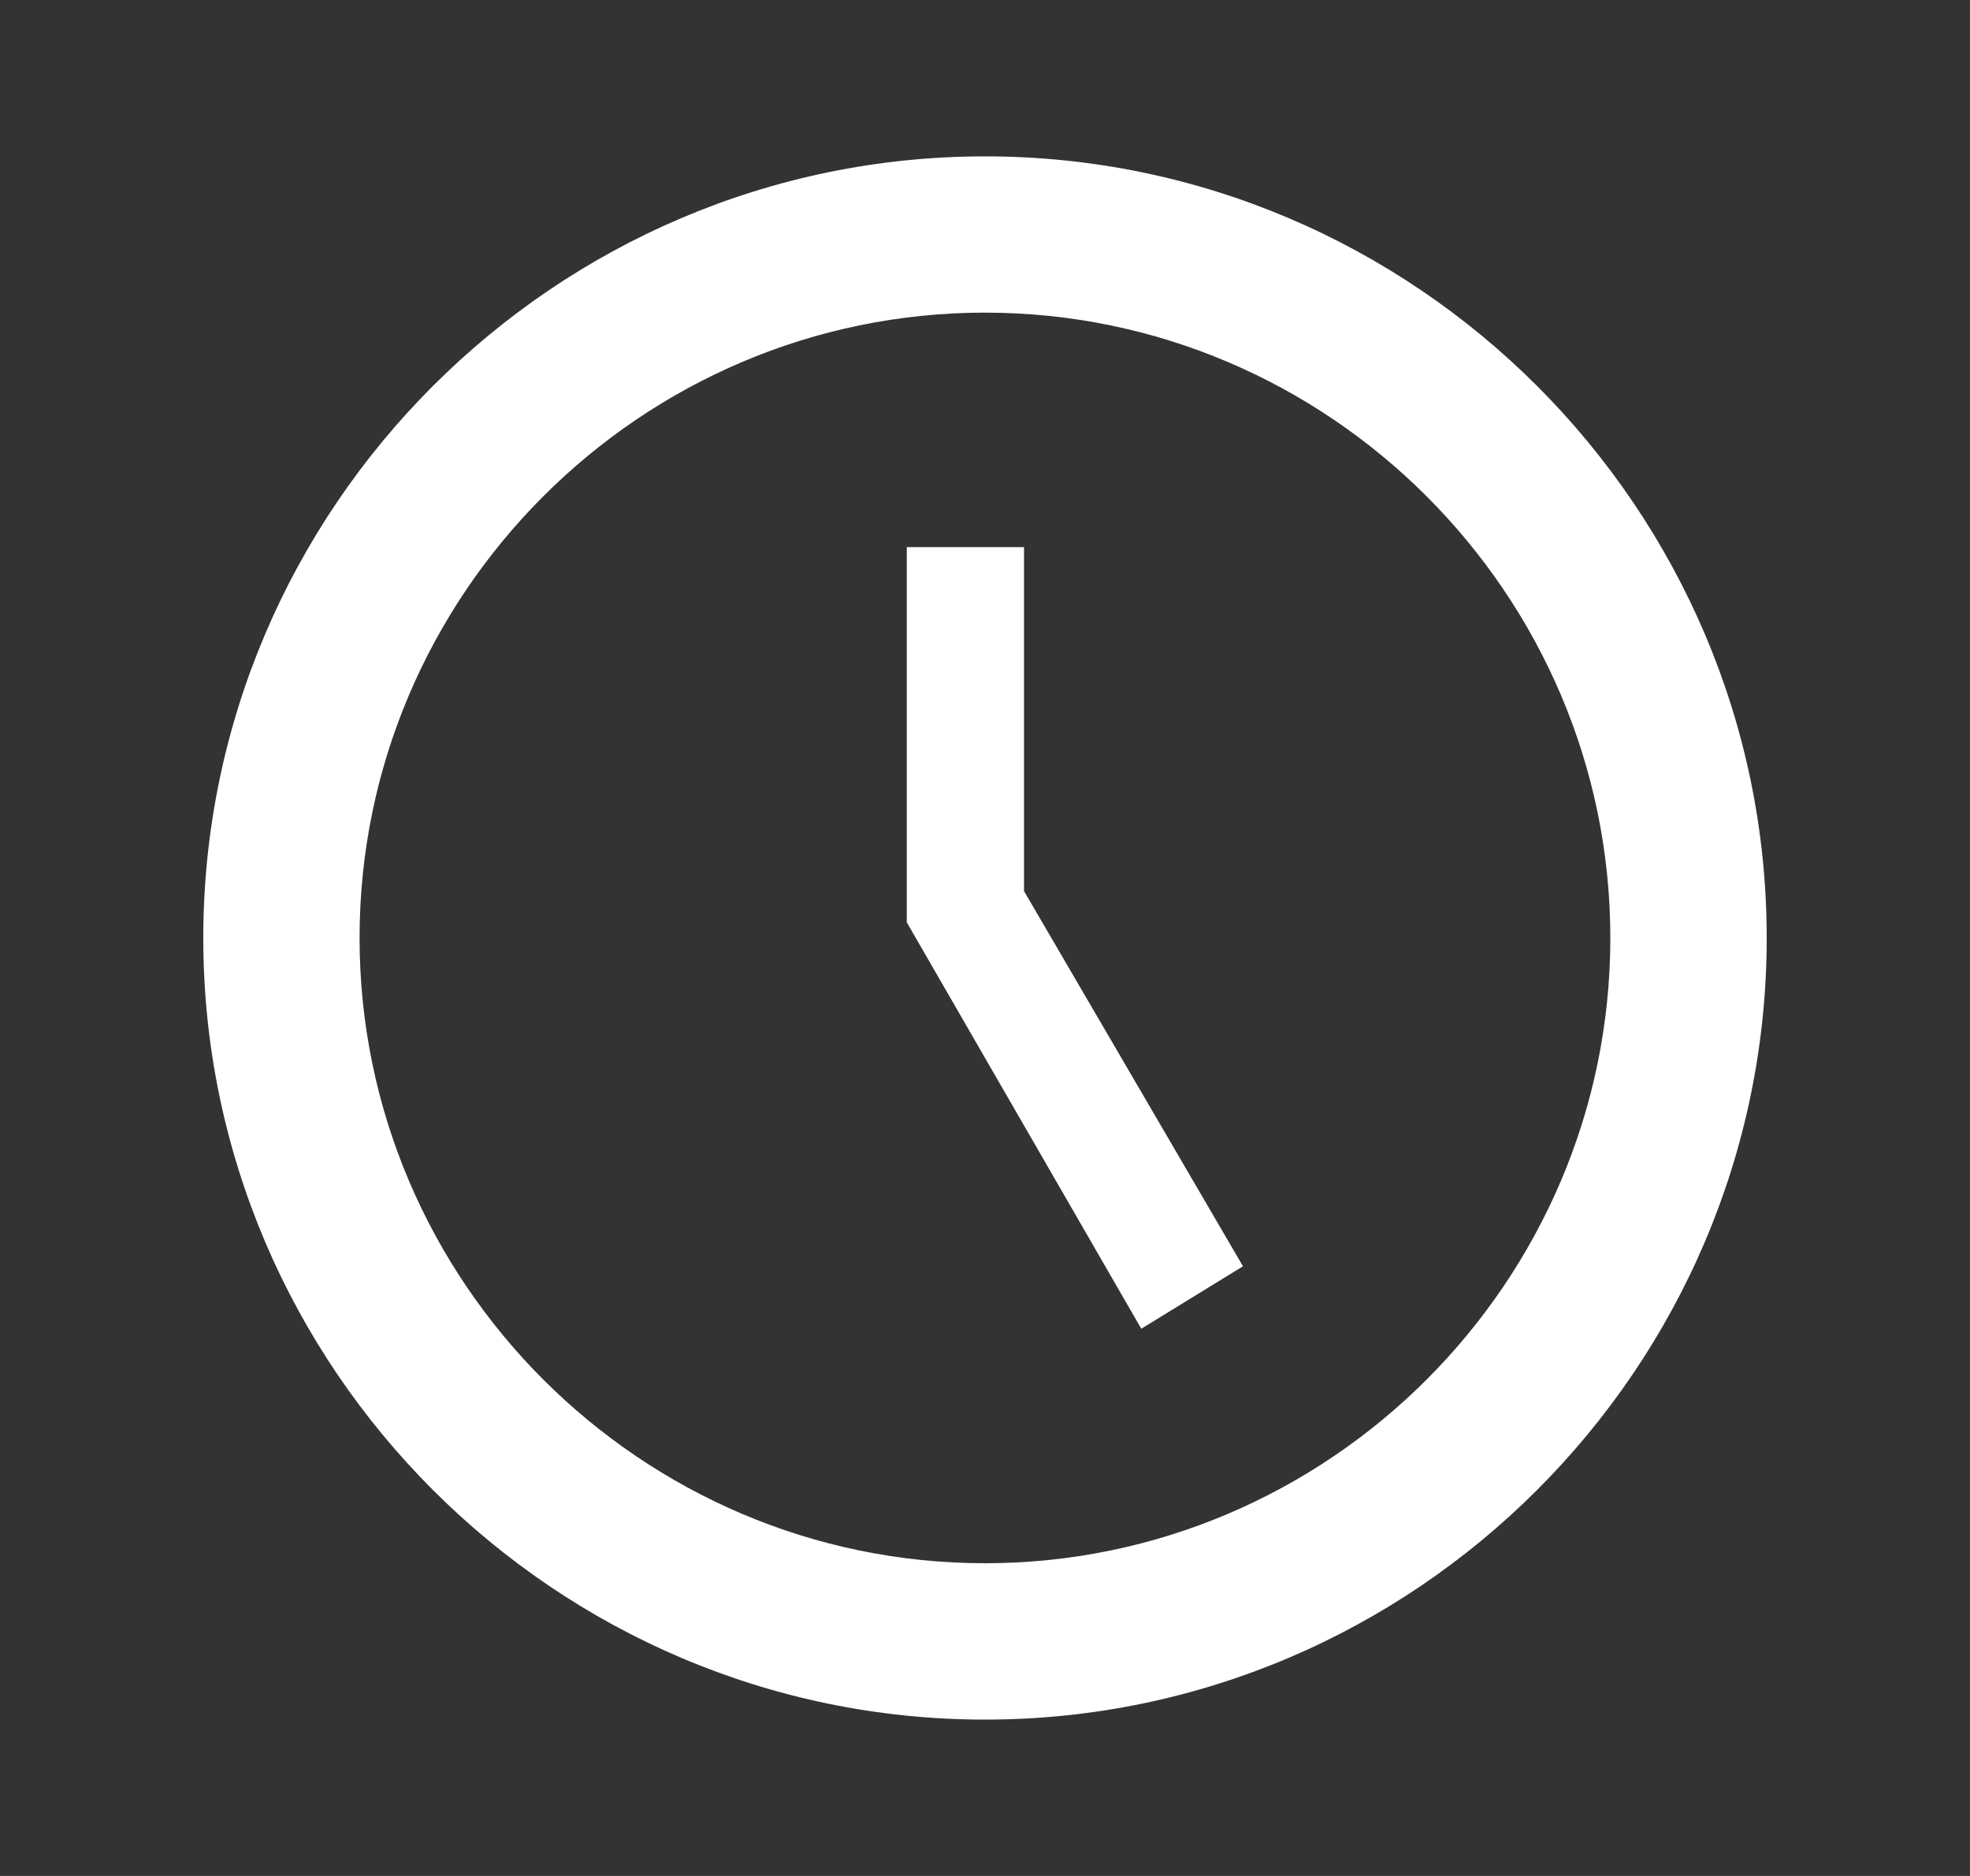
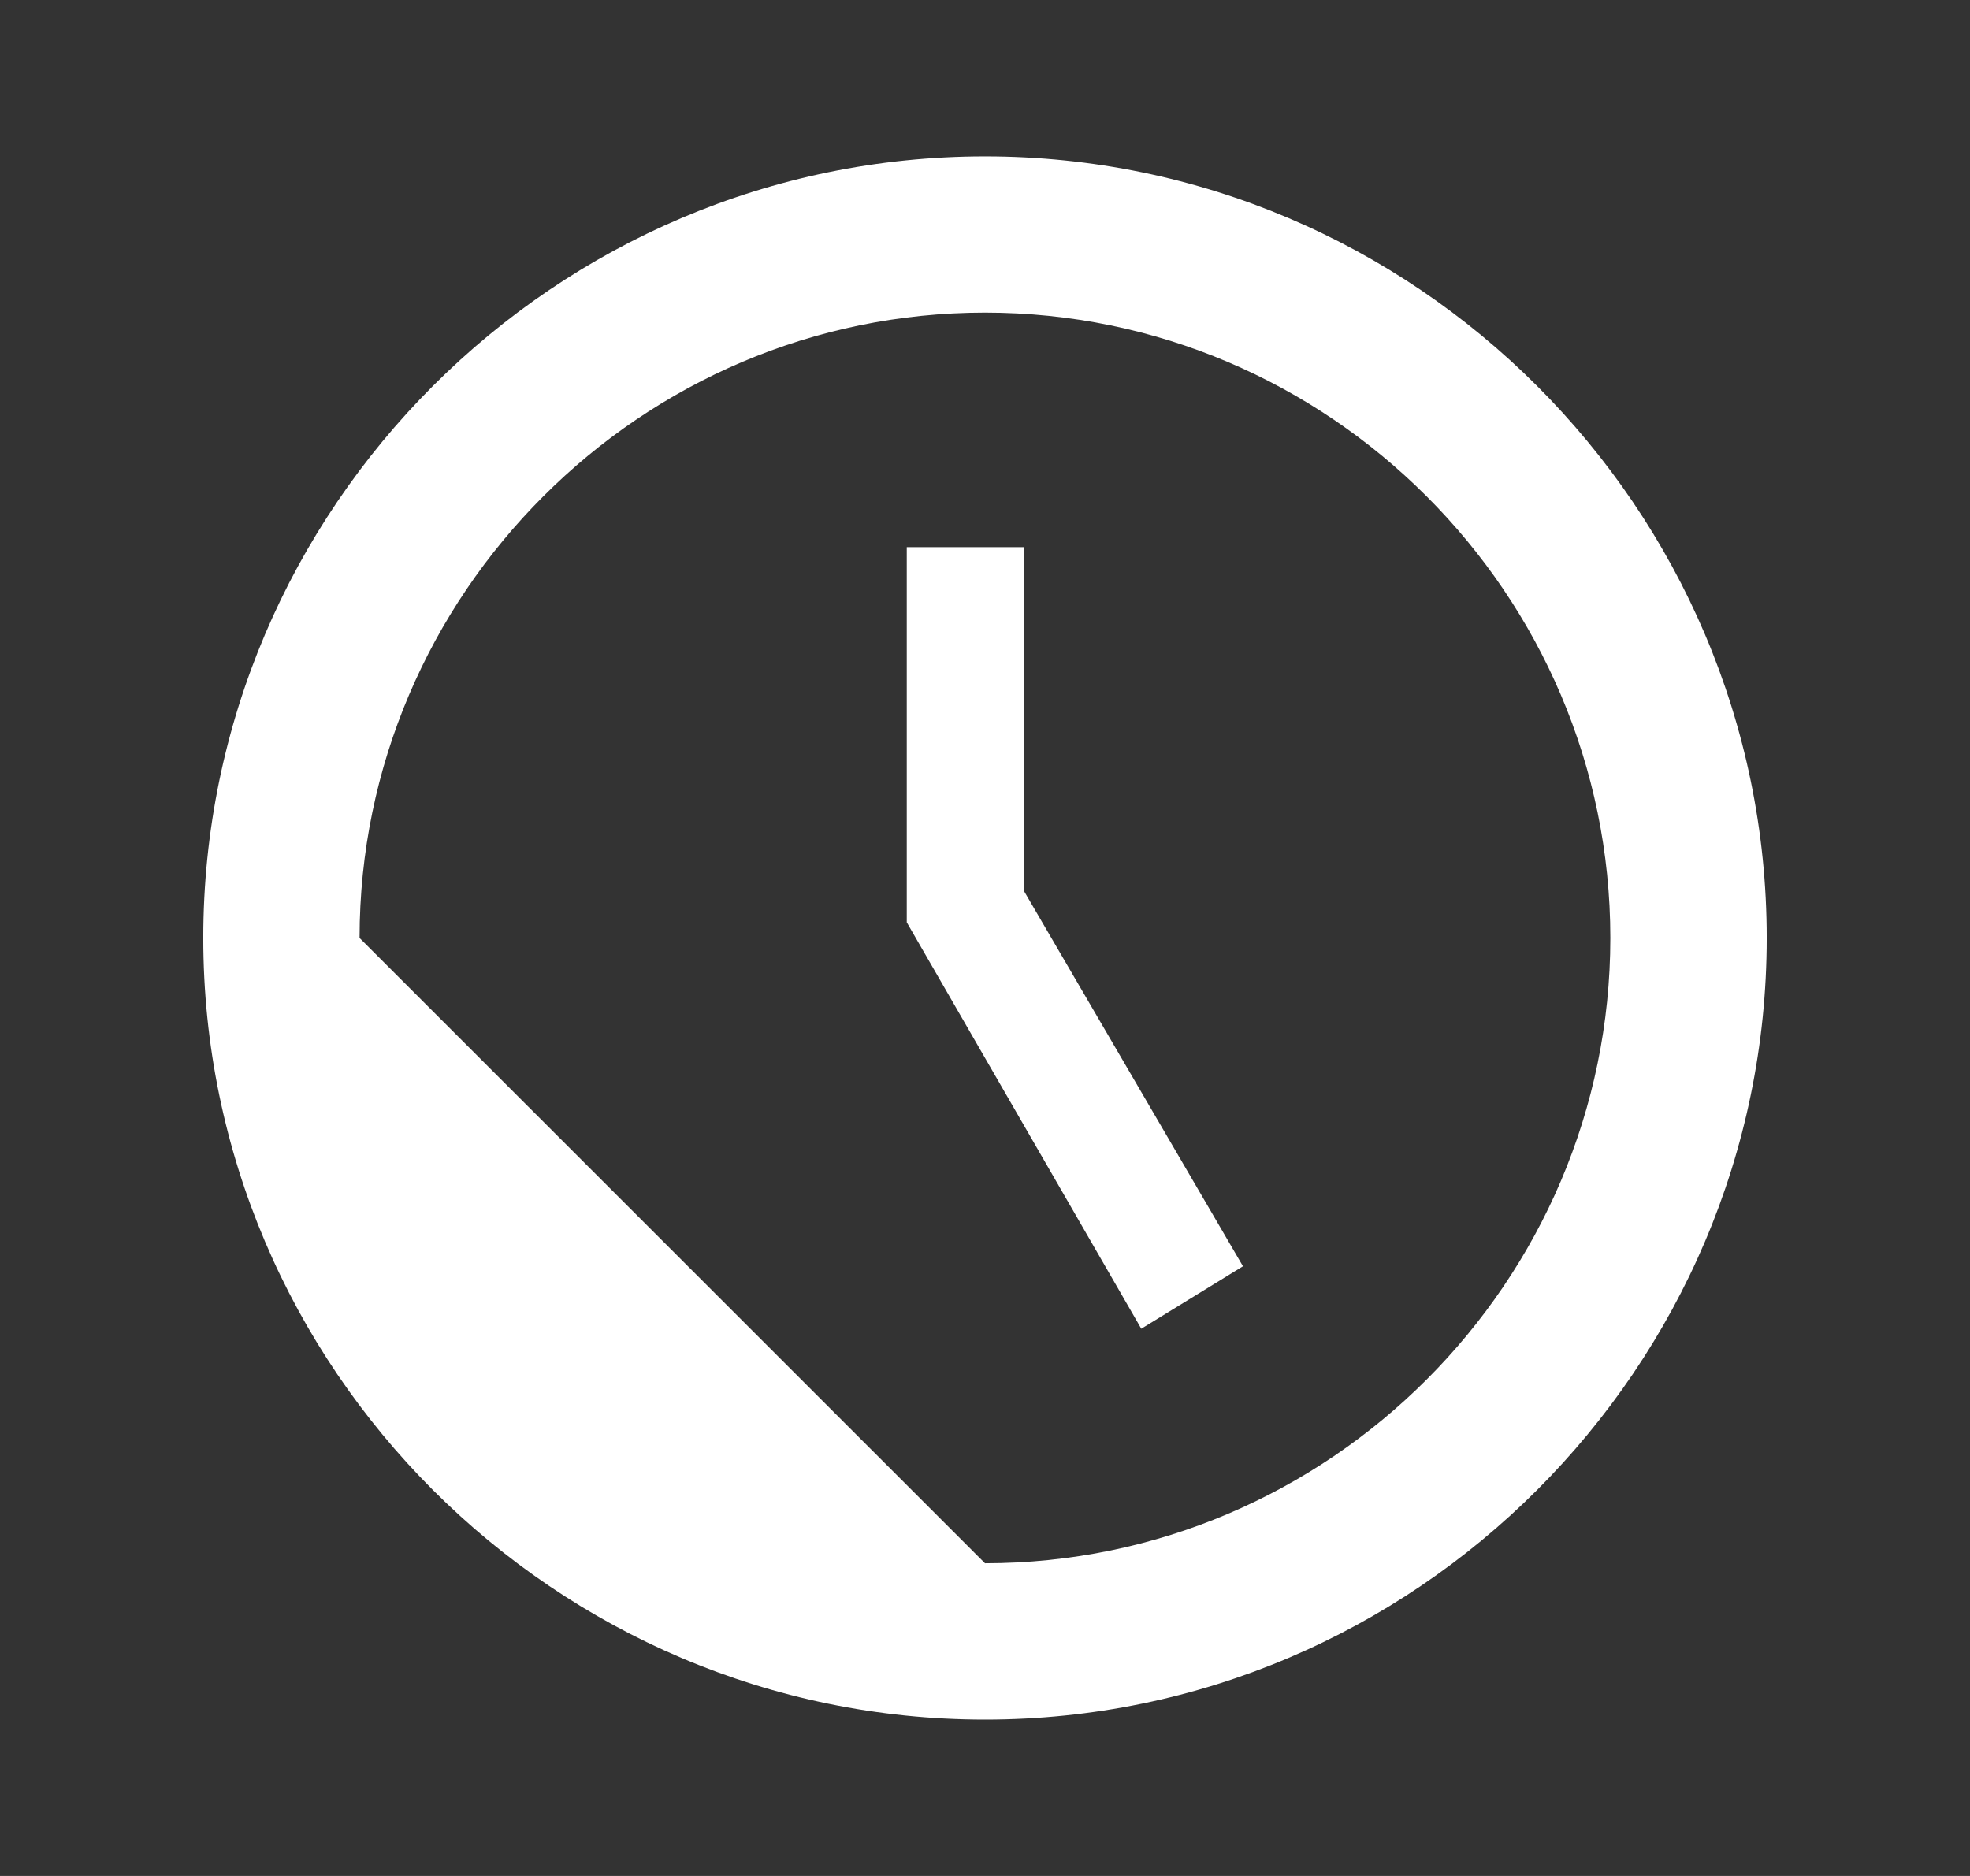
<svg xmlns="http://www.w3.org/2000/svg" width="21" height="20" viewBox="0 0 21 20" fill="none">
  <rect x="0" y="0" width="21" height="20" fill="#333333" stroke="none" />
  <g id="clock-time-five-outline">
-     <path id="Vector" d="M10.5 16.666C14.166 16.666 17.166 13.666 17.166 10C17.166 6.333 14.166 3.333 10.5 3.333C6.833 3.333 3.833 6.333 3.833 10C3.833 13.666 6.833 16.666 10.5 16.666ZM10.5 1.667C15.083 1.667 18.833 5.417 18.833 10C18.833 14.583 15.083 18.333 10.5 18.333C5.917 18.333 2.167 14.583 2.167 10C2.167 5.417 5.917 1.667 10.5 1.667ZM13.25 13.5L12.166 14.166L9.666 9.833V5.833H10.916V9.5L13.25 13.5Z" fill="white" />
+     <path id="Vector" d="M10.5 16.666C14.166 16.666 17.166 13.666 17.166 10C17.166 6.333 14.166 3.333 10.5 3.333C6.833 3.333 3.833 6.333 3.833 10ZM10.5 1.667C15.083 1.667 18.833 5.417 18.833 10C18.833 14.583 15.083 18.333 10.5 18.333C5.917 18.333 2.167 14.583 2.167 10C2.167 5.417 5.917 1.667 10.5 1.667ZM13.25 13.5L12.166 14.166L9.666 9.833V5.833H10.916V9.5L13.25 13.5Z" fill="white" />
  </g>
</svg>